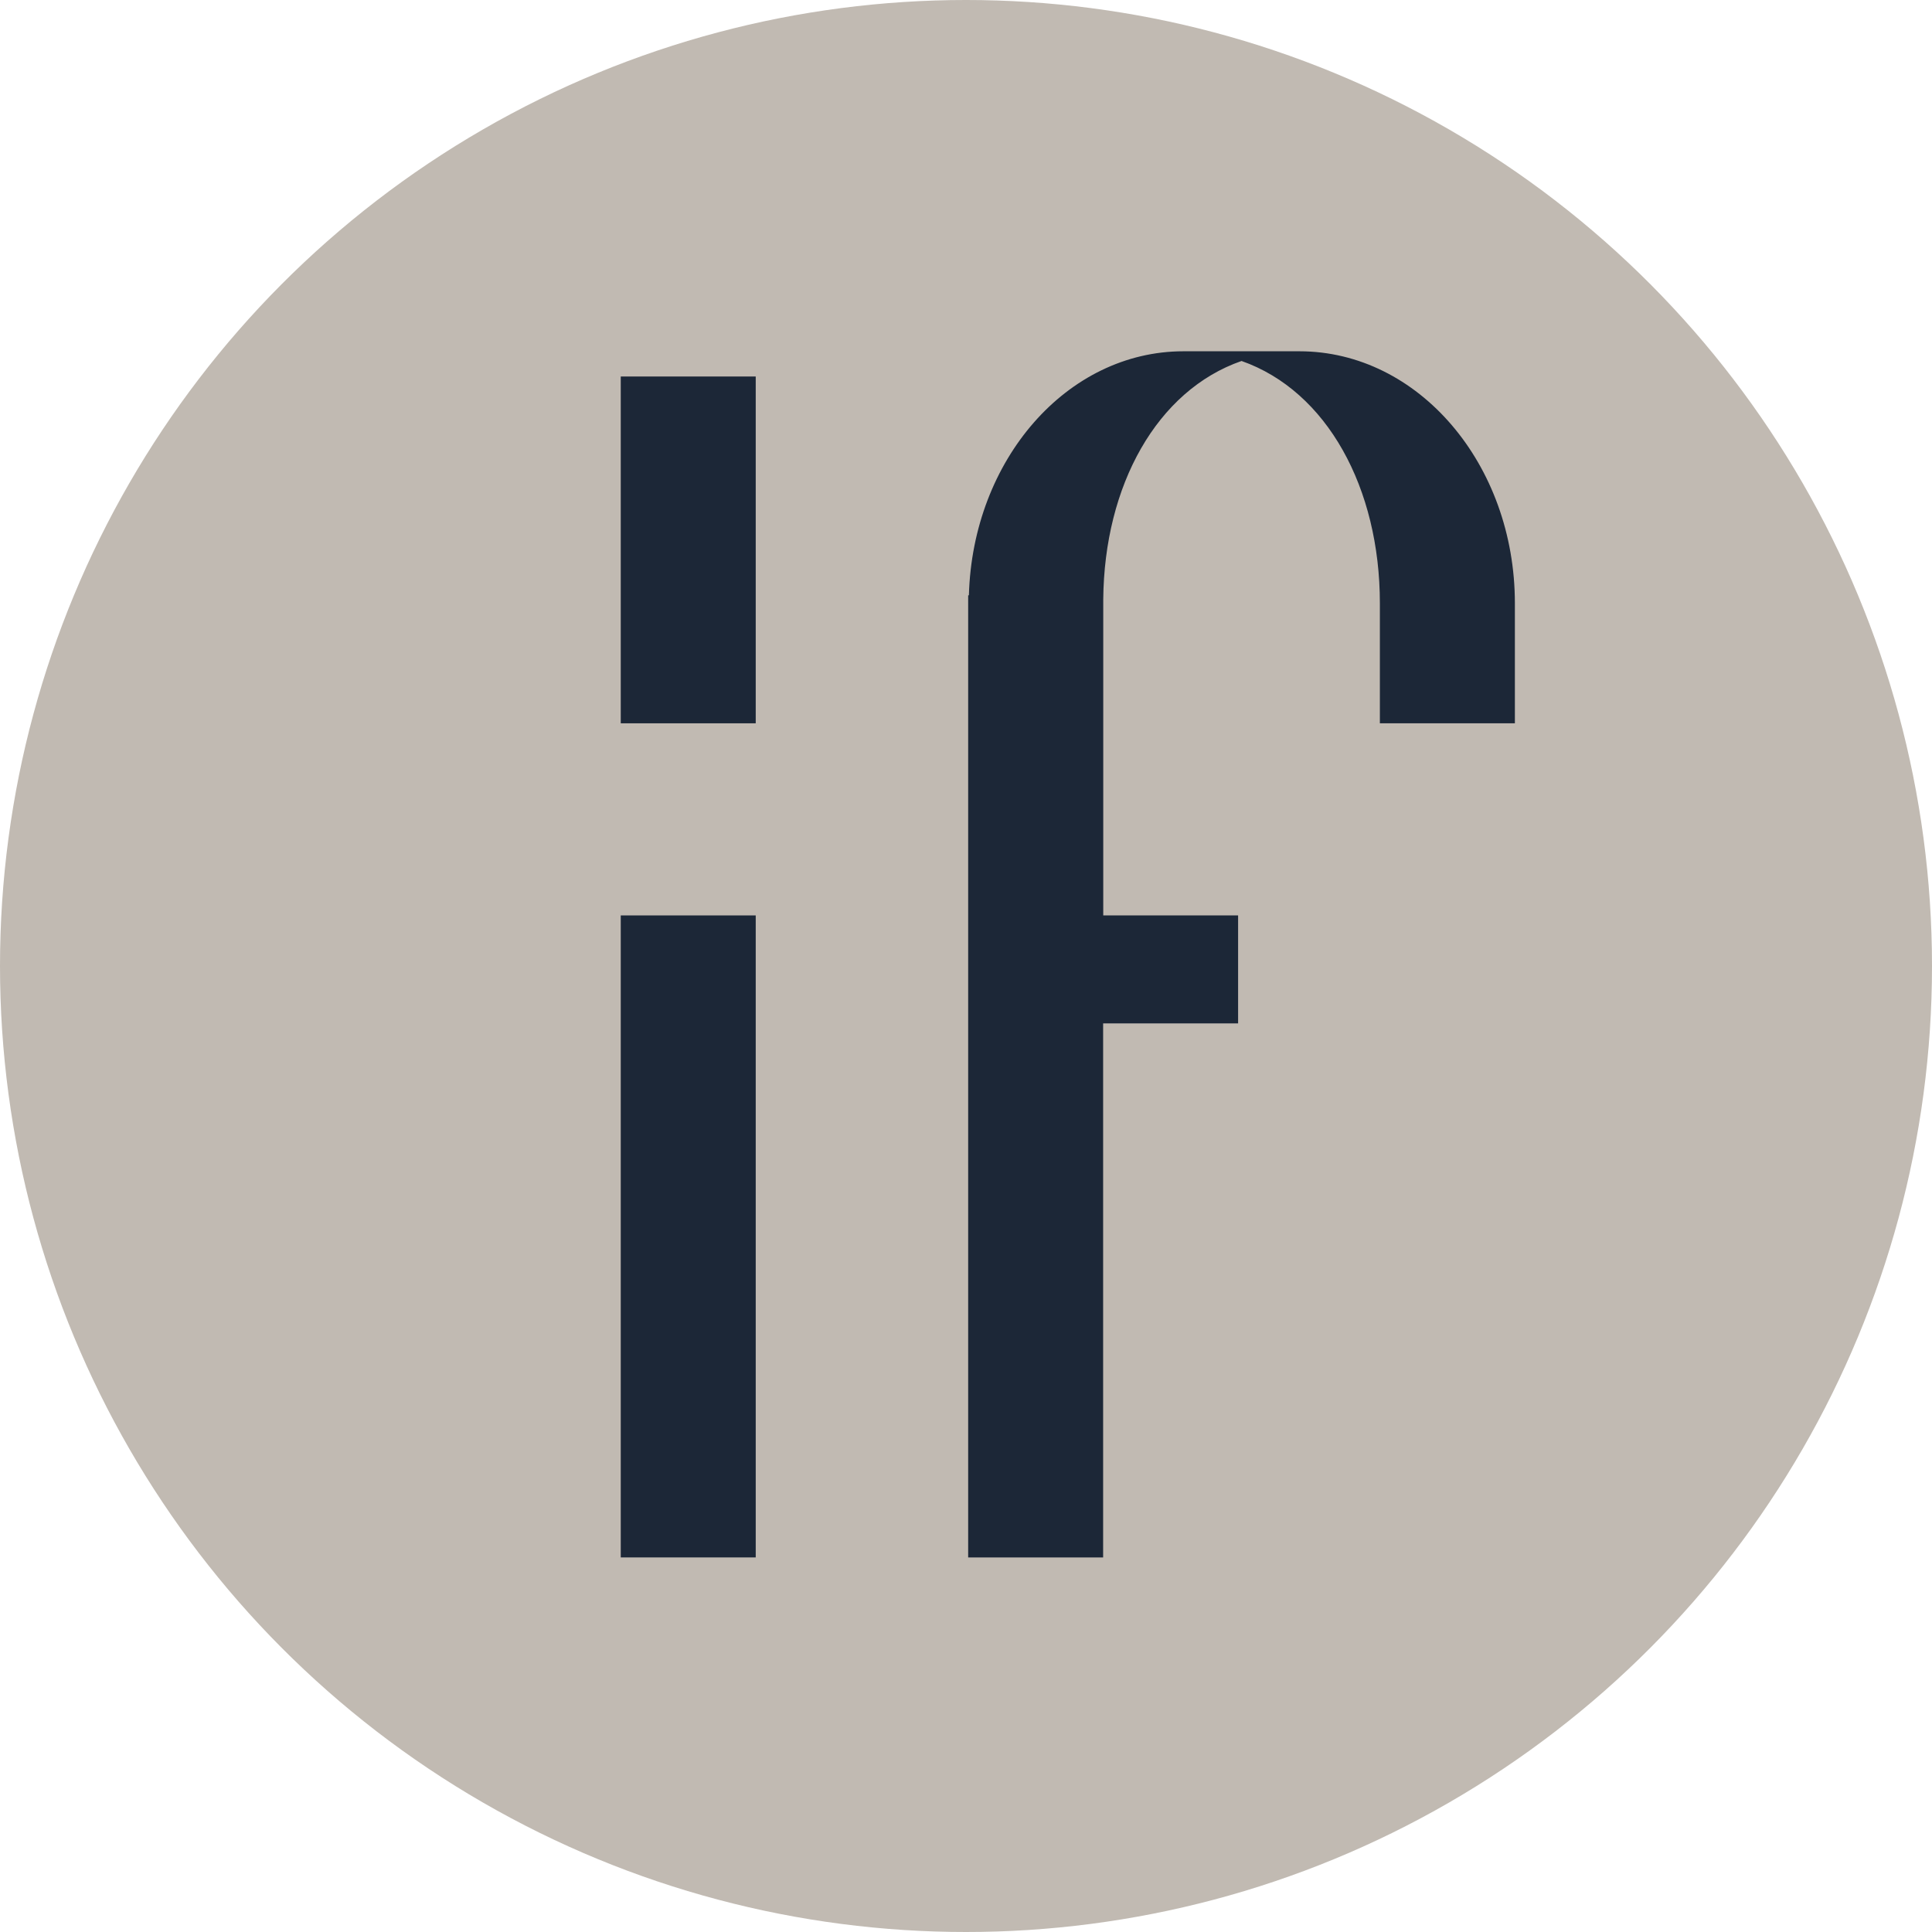
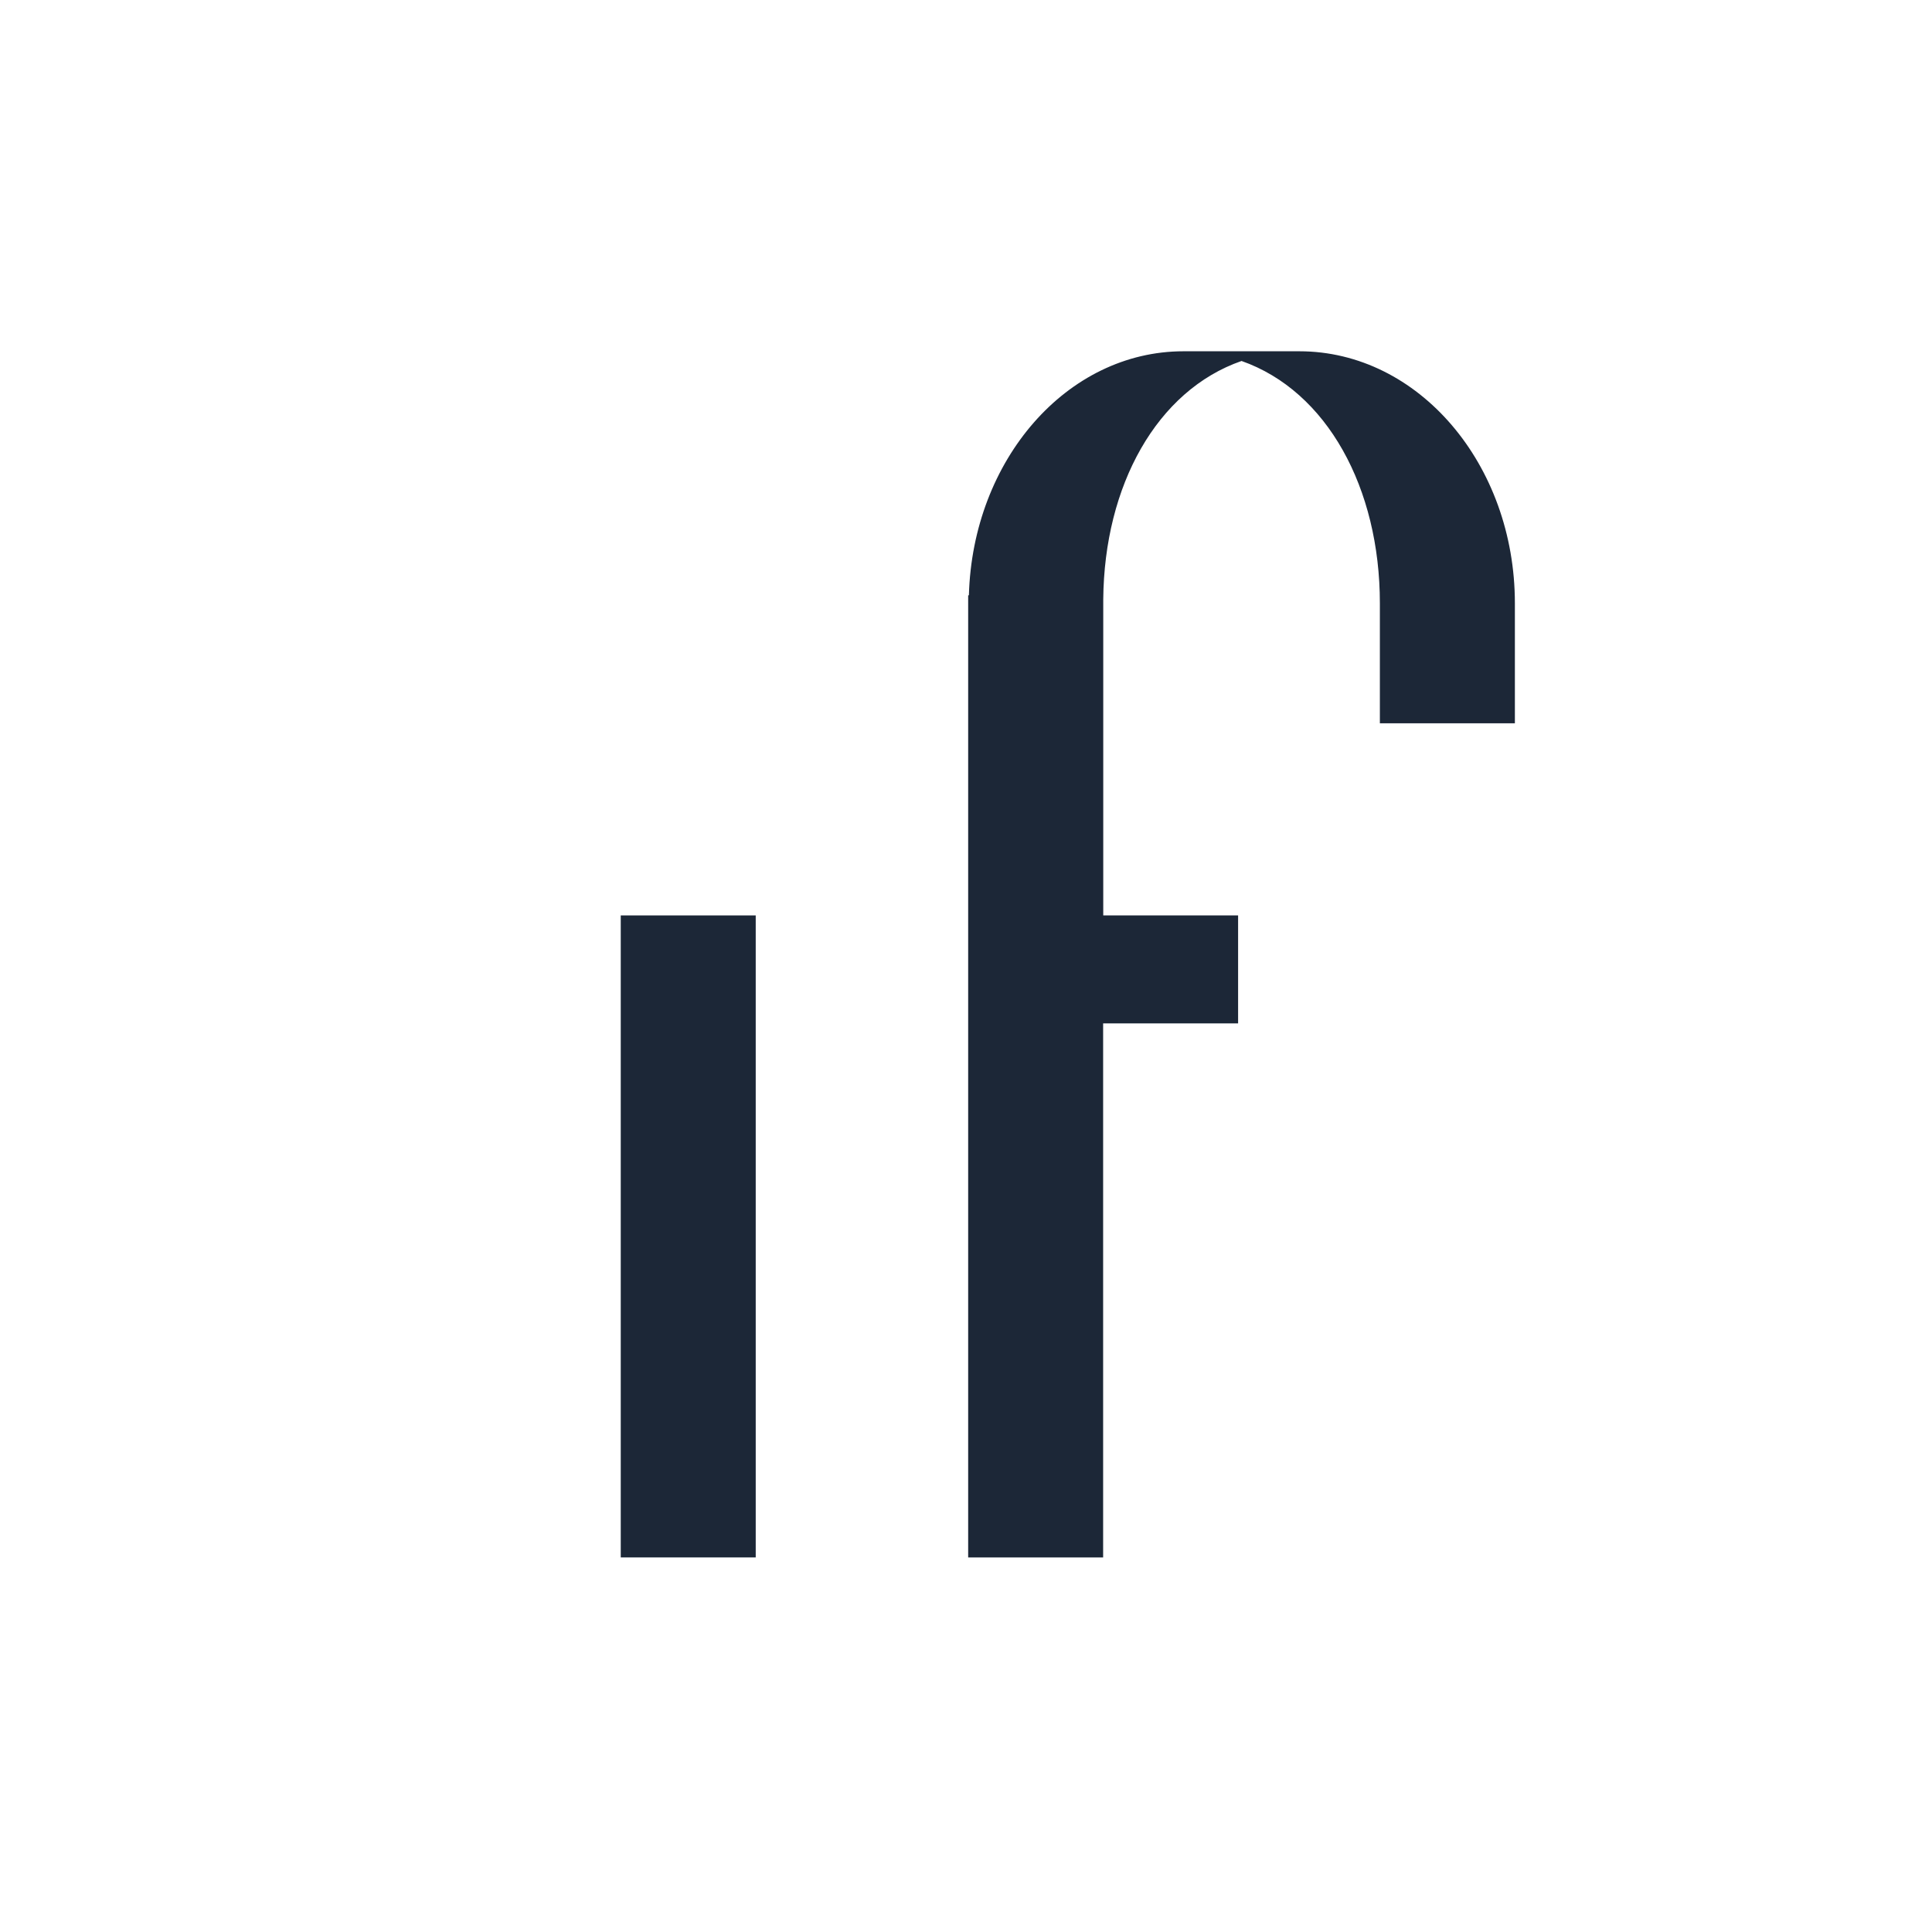
<svg xmlns="http://www.w3.org/2000/svg" id="Слой_1" data-name="Слой 1" viewBox="0 0 500 500">
  <defs>
    <style>.cls-1{fill:#c1bab2;}.cls-2{fill:#1c2737;}</style>
  </defs>
  <title>IN FASHION</title>
-   <circle class="cls-1" cx="250" cy="250" r="250" />
  <path class="cls-2" d="M160.65,403.06V236.91h34.93V403.06Z" />
-   <path class="cls-2" d="M160.65,187.19V97.44h34.93v89.75Z" />
  <path class="cls-2" d="M336.28,90.91h-30c-30.17,0-54.57,28.12-55.53,63.15h-.19v249h34.93V264.85h34.93V236.91H285.52v-81.8c.25-29.44,13.85-54.06,35.79-61.69,22.14,7.78,35.8,32.91,35.8,62.71v31.06h34.94V156.13C392.05,120.12,367.07,90.91,336.28,90.91Z" />
</svg>